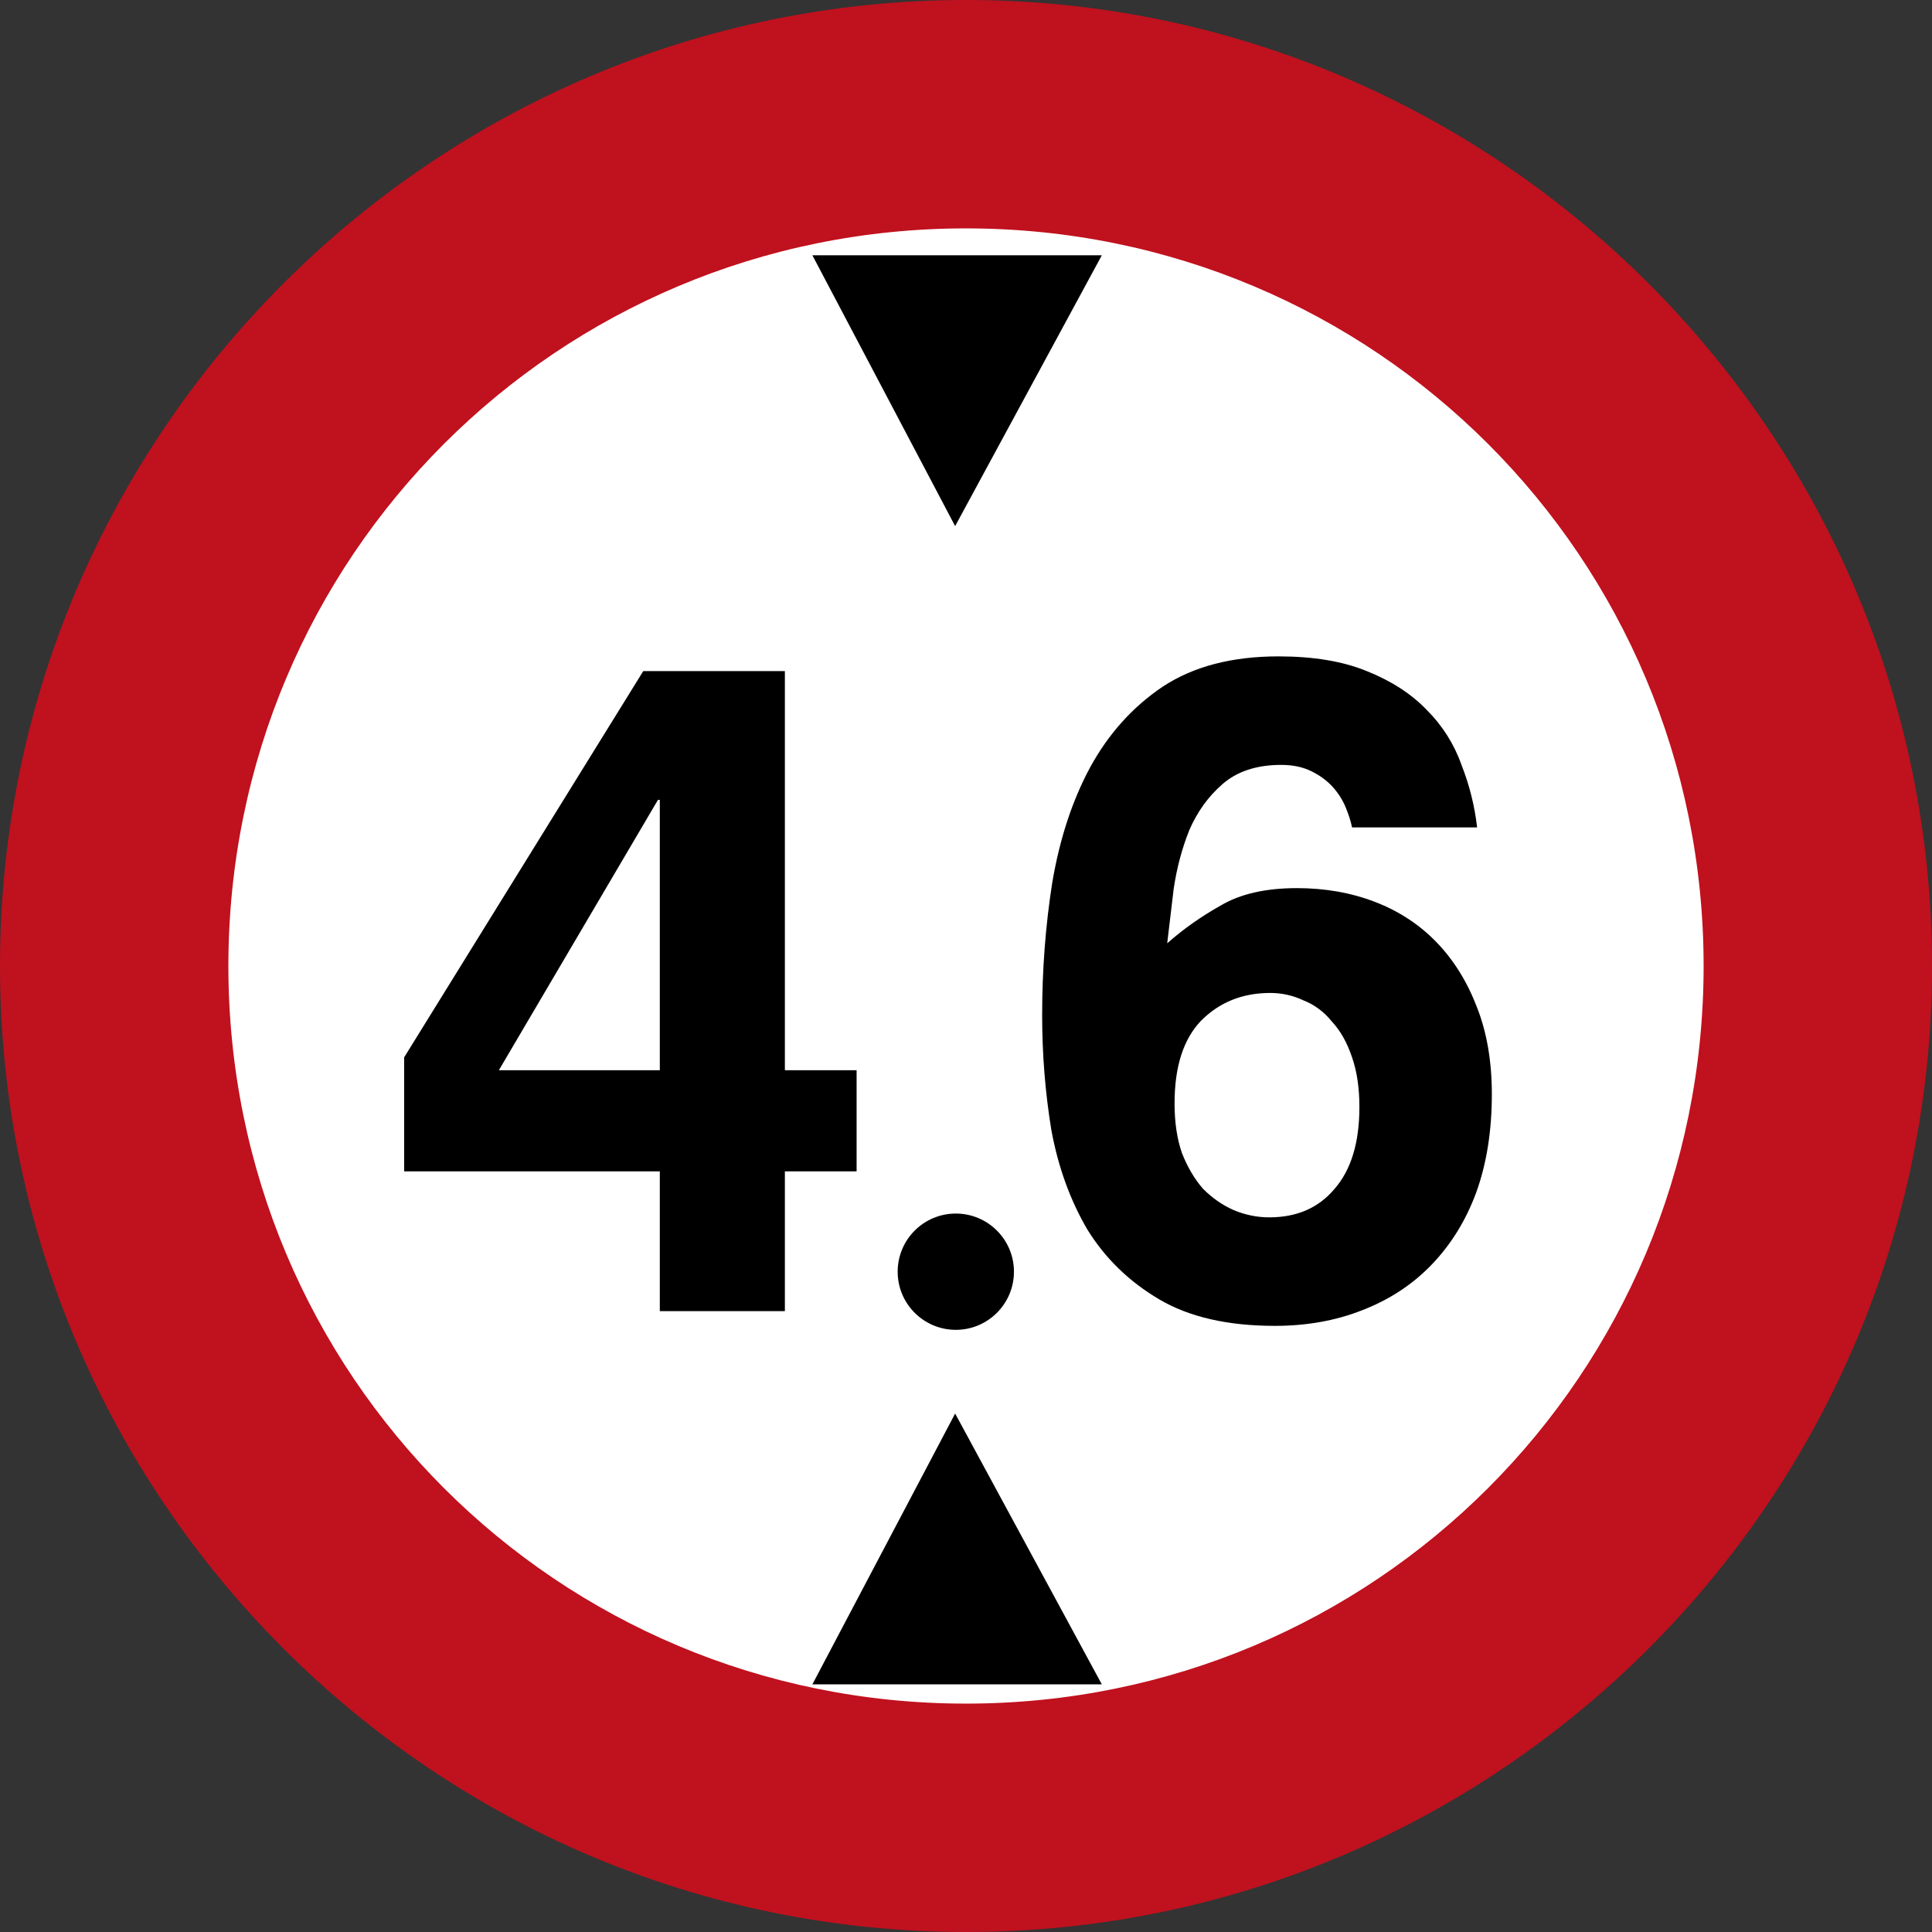
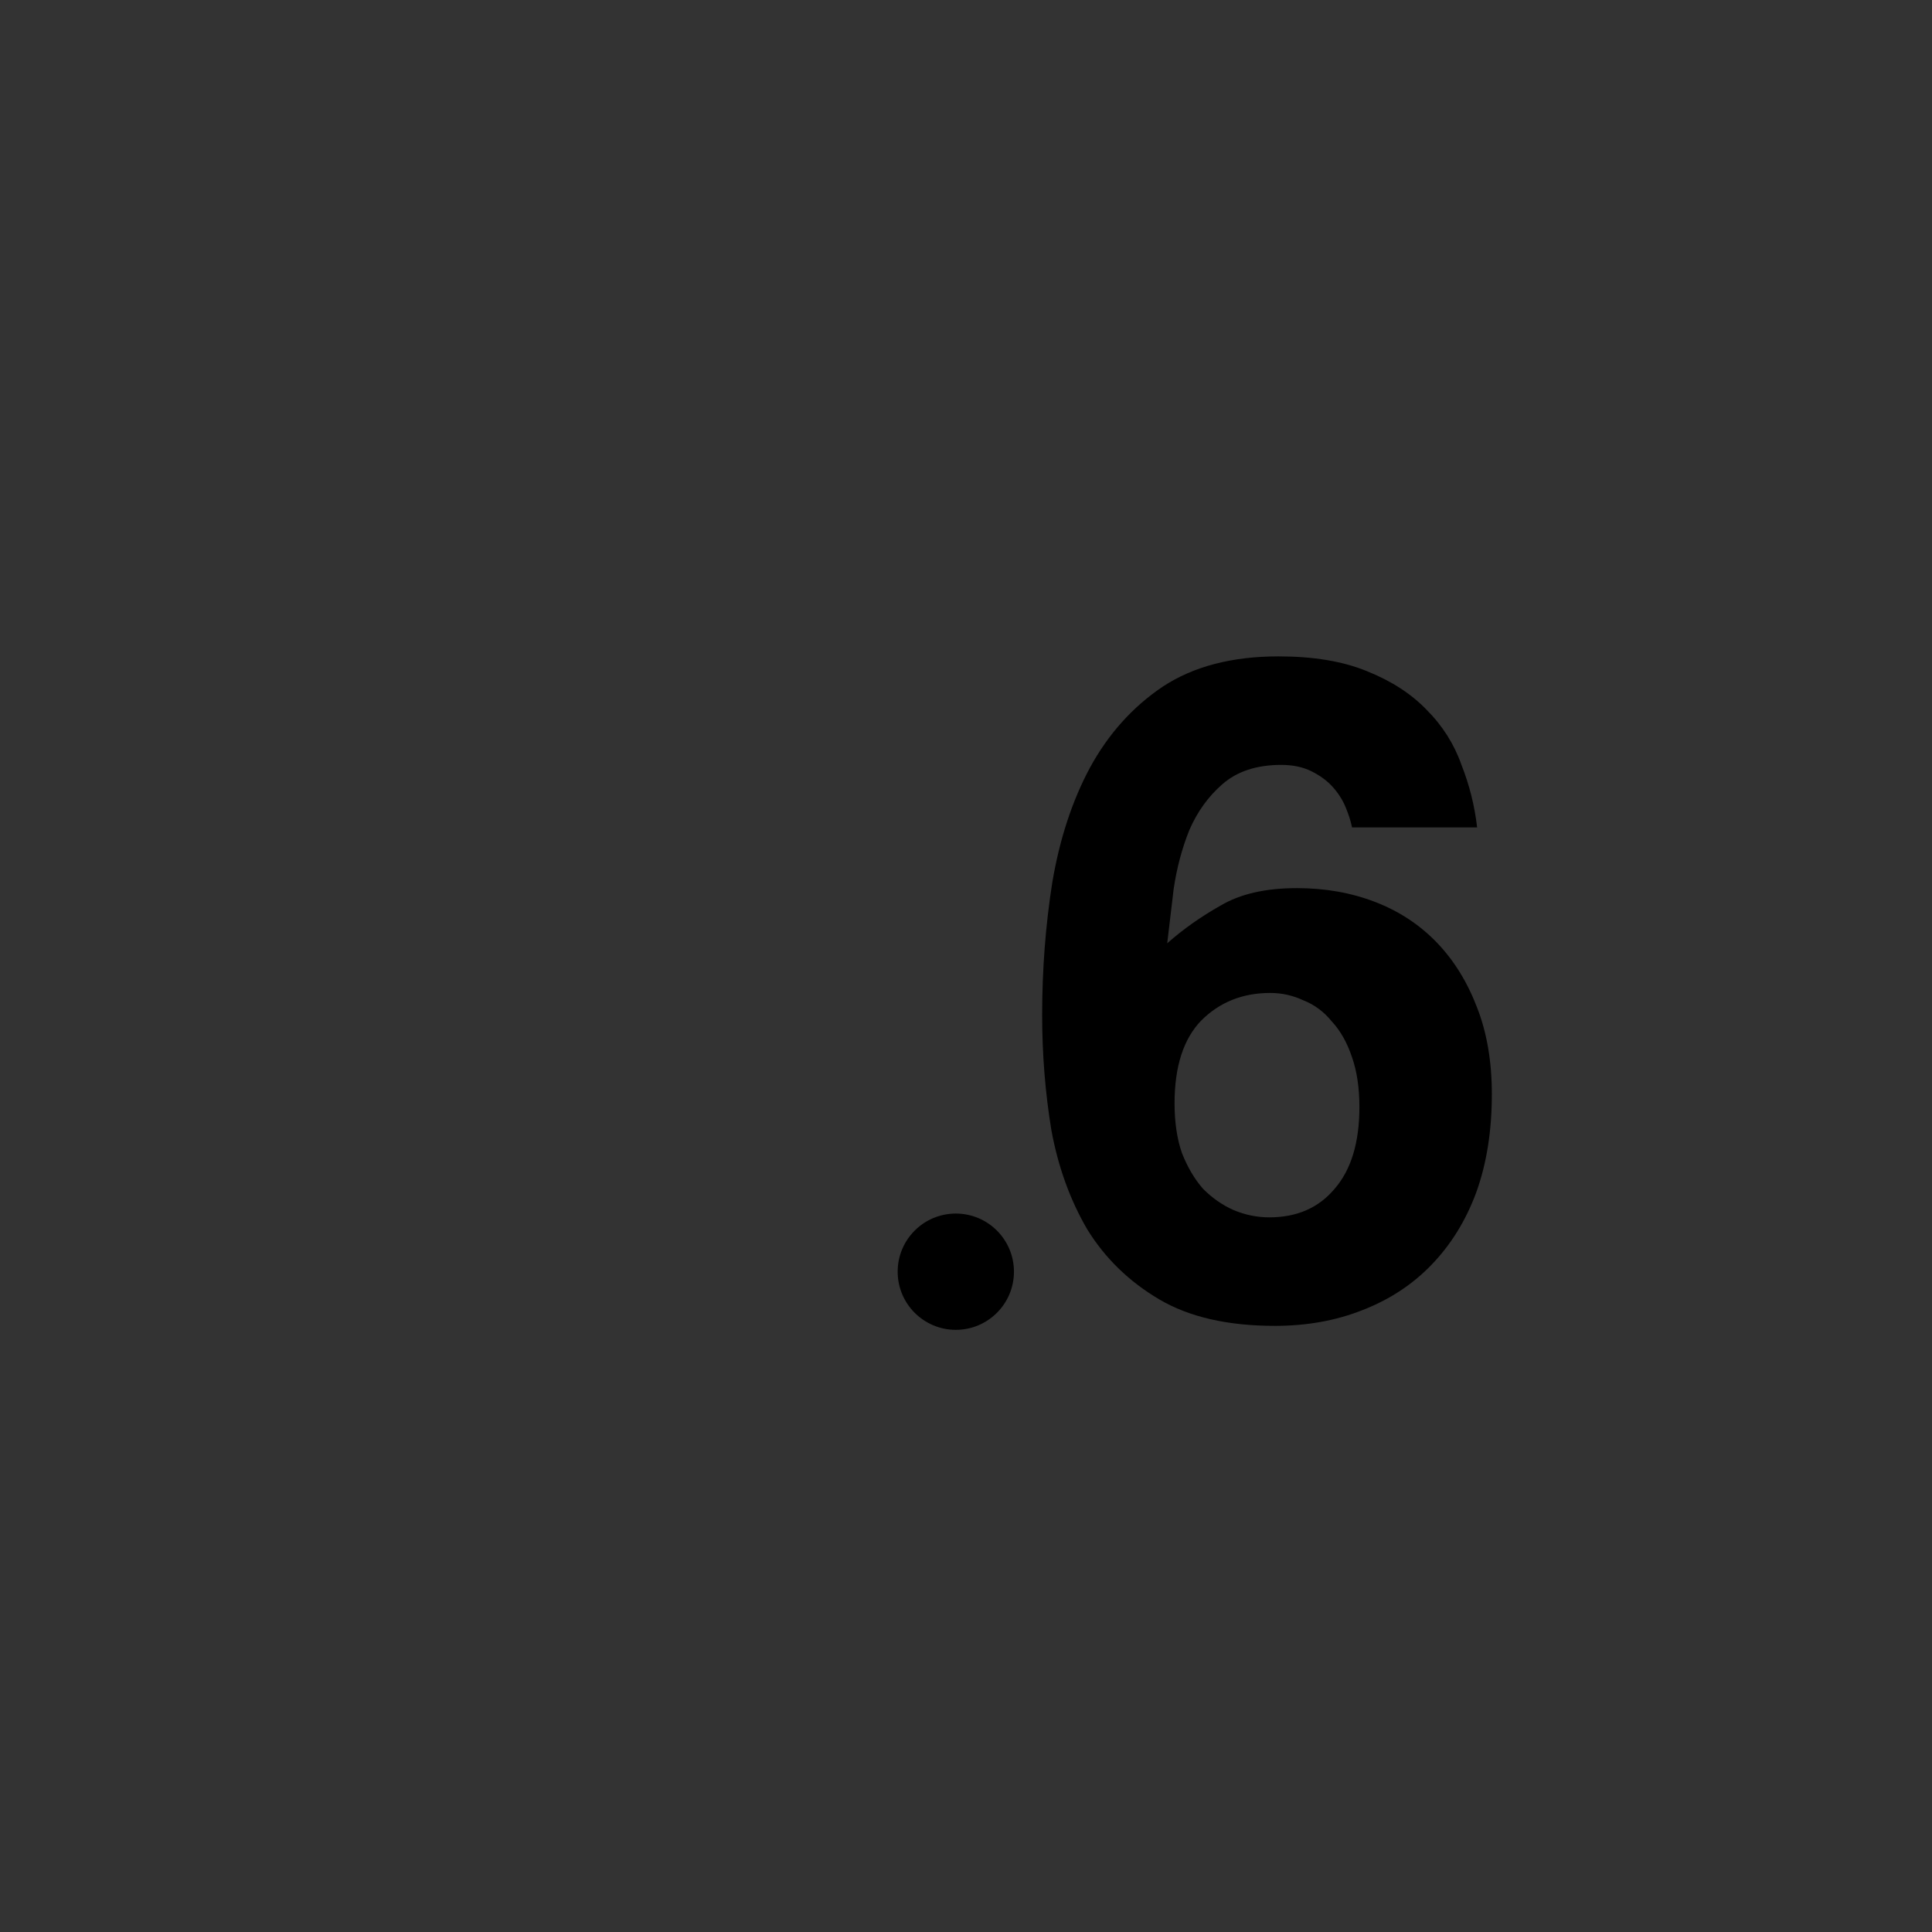
<svg xmlns="http://www.w3.org/2000/svg" xmlns:ns1="http://sodipodi.sourceforge.net/DTD/sodipodi-0.dtd" xmlns:ns2="http://www.inkscape.org/namespaces/inkscape" version="1.1" id="Layer_1" x="0px" y="0px" width="592.158" height="592.158" viewBox="0 0 592.158 592.158" enable-background="new 0 0 610 600" xml:space="preserve" ns1:docname="Israel_road_sign 416.svg" ns2:version="1.0 (4035a4fb49, 2020-05-01)">
  <rect x="0" y="0" width="592.158" height="592.158" fill="#333333" stroke="none" />
  <defs id="defs8640">
    <path d="M 500,-207.107 V 207.107 L 207.107,500 H -207.107 L -500,207.107 V -207.107 L -207.107,-500 h 414.214 z" id="Oct" />
    <pattern y="0" x="0" height="6" width="6" patternUnits="userSpaceOnUse" id="EMFhbasepattern" />
    <pattern y="0" x="0" height="6" width="6" patternUnits="userSpaceOnUse" id="EMFhbasepattern-0" />
    <pattern y="0" x="0" height="6" width="6" patternUnits="userSpaceOnUse" id="EMFhbasepattern-8" />
    <pattern y="0" x="0" height="6" width="6" patternUnits="userSpaceOnUse" id="EMFhbasepattern-3" />
    <pattern y="0" x="0" height="6" width="6" patternUnits="userSpaceOnUse" id="EMFhbasepattern-1" />
    <pattern id="EMFhbasepattern-80" patternUnits="userSpaceOnUse" width="6" height="6" x="0" y="0" />
    <pattern id="EMFhbasepattern-4" patternUnits="userSpaceOnUse" width="6" height="6" x="0" y="0" />
  </defs>
  <ns1:namedview pagecolor="#ffffff" bordercolor="#666666" borderopacity="1" objecttolerance="10" gridtolerance="10" guidetolerance="10" ns2:pageopacity="0" ns2:pageshadow="2" ns2:window-width="1920" ns2:window-height="1001" id="namedview8638" showgrid="false" ns2:zoom="0.70710678" ns2:cx="-246.87669" ns2:cy="415.63416" ns2:window-x="-9" ns2:window-y="-9" ns2:window-maximized="1" ns2:current-layer="Layer_1" ns2:document-rotation="0">
    <ns1:guide position="-5.39,-7.842" orientation="0,610" id="guide8644" ns2:locked="false" />
    <ns1:guide position="604.61,-7.842" orientation="-1,0" id="guide8646" ns2:locked="false" ns2:label="" ns2:color="rgb(117,80,123)" />
    <ns1:guide position="604.61,592.158" orientation="0,-610" id="guide8648" ns2:locked="false" />
    <ns1:guide position="-11.441,592.158" orientation="600,0" id="guide8650" ns2:locked="false" />
    <ns2:grid type="xygrid" id="grid56807" originx="1.129" originy="3.457" />
  </ns1:namedview>
-   <circle style="fill:#ffffff;stroke:#000000;stroke-opacity:0.816;fill-opacity:1" id="circle8633" r="292.485" cy="296.079" cx="296.078" />
-   <path id="path56784" d="M 296.078,0 C 132.973,0 0,132.973 0,296.078 0,459.183 132.973,592.158 296.078,592.158 459.183,592.158 592.158,459.183 592.158,296.078 592.158,132.973 459.183,0 296.078,0 Z m 0,70 C 421.353,70 522.158,170.804 522.158,296.078 522.158,421.353 421.353,522.158 296.078,522.158 170.804,522.158 70,421.353 70,296.078 70,170.804 170.804,70 296.078,70 Z" style="color:#000000;font-style:normal;font-variant:normal;font-weight:normal;font-stretch:normal;font-size:medium;line-height:normal;font-family:sans-serif;font-variant-ligatures:normal;font-variant-position:normal;font-variant-caps:normal;font-variant-numeric:normal;font-variant-alternates:normal;font-variant-east-asian:normal;font-feature-settings:normal;font-variation-settings:normal;text-indent:0;text-align:start;text-decoration:none;text-decoration-line:none;text-decoration-style:solid;text-decoration-color:#000000;letter-spacing:normal;word-spacing:normal;text-transform:none;writing-mode:lr-tb;direction:ltr;text-orientation:mixed;dominant-baseline:auto;baseline-shift:baseline;text-anchor:start;white-space:normal;shape-padding:0;shape-margin:0;inline-size:0;clip-rule:nonzero;display:inline;overflow:visible;visibility:visible;opacity:1;isolation:auto;mix-blend-mode:normal;color-interpolation:sRGB;color-interpolation-filters:linearRGB;solid-color:#000000;solid-opacity:1;vector-effect:none;fill:#c0111e;fill-opacity:1;fill-rule:nonzero;stroke:none;stroke-width:70;stroke-linecap:butt;stroke-linejoin:miter;stroke-miterlimit:4;stroke-dasharray:none;stroke-dashoffset:0;stroke-opacity:1;color-rendering:auto;image-rendering:auto;shape-rendering:auto;text-rendering:auto;enable-background:accumulate;stop-color:#000000;stop-opacity:1" />
-   <path d="M 249 78.25 L 292.75 161.25 L 337.707 78.25 L 249 78.25 z M 292.75 433.25 L 249 516.25 L 337.707 516.25 L 292.75 433.25 z " style="fill:#000000;fill-opacity:1;fill-rule:evenodd;stroke:none;stroke-width:2;stroke-linecap:square;stroke-miterlimit:4;stroke-dasharray:16, 16;stroke-dashoffset:0;stroke-opacity:1;paint-order:normal" id="rect10991" />
  <g style="font-size:281.863px;line-height:109.02%;font-family:'Medina Lt BT';-inkscape-font-specification:'Medina Lt BT, Normal';text-align:center;text-anchor:middle;stroke-width:1;fill:#000000;fill-opacity:1" id="text10998" aria-label="46 ">
-     <path id="path11002" style="font-style:normal;font-variant:normal;font-weight:normal;font-stretch:normal;font-family:Triumvirate;-inkscape-font-specification:Triumvirate;fill:#000000;stroke-width:1;fill-opacity:1" d="m 152.906,328.019 h 49.326 v -82.868 h -0.564 z m 49.326,31.005 h -78.358 v -34.951 l 73.284,-118.382 h 43.407 v 122.329 h 21.985 v 31.005 h -21.985 v 42.843 h -38.333 z" />
    <path id="path11004" style="font-style:normal;font-variant:normal;font-weight:normal;font-stretch:normal;font-family:Triumvirate;-inkscape-font-specification:Triumvirate;fill:#000000;stroke-width:1;fill-opacity:1" d="m 360.004,338.166 q 0,8.738 2.255,15.221 2.537,6.483 6.483,10.993 4.228,4.228 9.301,6.483 5.355,2.255 10.993,2.255 12.684,0 20.012,-8.738 7.61,-8.738 7.61,-25.086 0,-8.738 -2.255,-15.221 -2.255,-6.765 -6.201,-10.993 -3.664,-4.51 -8.738,-6.483 -4.792,-2.255 -10.147,-2.255 -12.684,0 -21.14,8.456 -8.174,8.456 -8.174,25.368 z m 54.4,-84.559 q -0.564,-2.819 -1.973,-6.201 -1.409,-3.382 -3.946,-6.201 -2.537,-2.819 -6.483,-4.792 -3.946,-1.973 -9.301,-1.973 -11.275,0 -18.039,5.919 -6.483,5.637 -10.147,14.093 -3.382,8.456 -4.792,18.039 -1.127,9.301 -1.973,16.63 7.328,-6.483 16.348,-11.556 9.02,-5.355 23.395,-5.355 12.966,0 23.958,4.228 10.993,4.228 18.885,12.402 7.892,8.174 12.402,20.012 4.51,11.556 4.51,26.495 0,16.912 -4.792,30.159 -4.792,12.966 -13.811,22.267 -8.738,9.02 -21.14,13.811 -12.12,4.792 -26.777,4.792 -21.703,0 -35.515,-8.174 -13.811,-8.174 -21.985,-21.422 -7.892,-13.529 -10.993,-30.441 -2.819,-17.194 -2.819,-35.233 0,-20.858 3.1,-40.588 3.382,-20.012 11.556,-35.233 8.456,-15.502 22.267,-24.804 14.093,-9.301 35.515,-9.301 16.066,0 27.059,4.51 11.275,4.51 18.321,11.838 7.328,7.328 10.711,16.912 3.664,9.301 4.792,19.167 z" />
    <circle r="17.82" cy="389.776" cx="292.956" id="path11007" style="fill:#000000;fill-opacity:1;fill-rule:evenodd;stroke:none;stroke-width:2;stroke-linecap:square;stroke-miterlimit:4;stroke-dasharray:16, 16;stroke-dashoffset:0;stroke-opacity:1;paint-order:normal" />
  </g>
</svg>